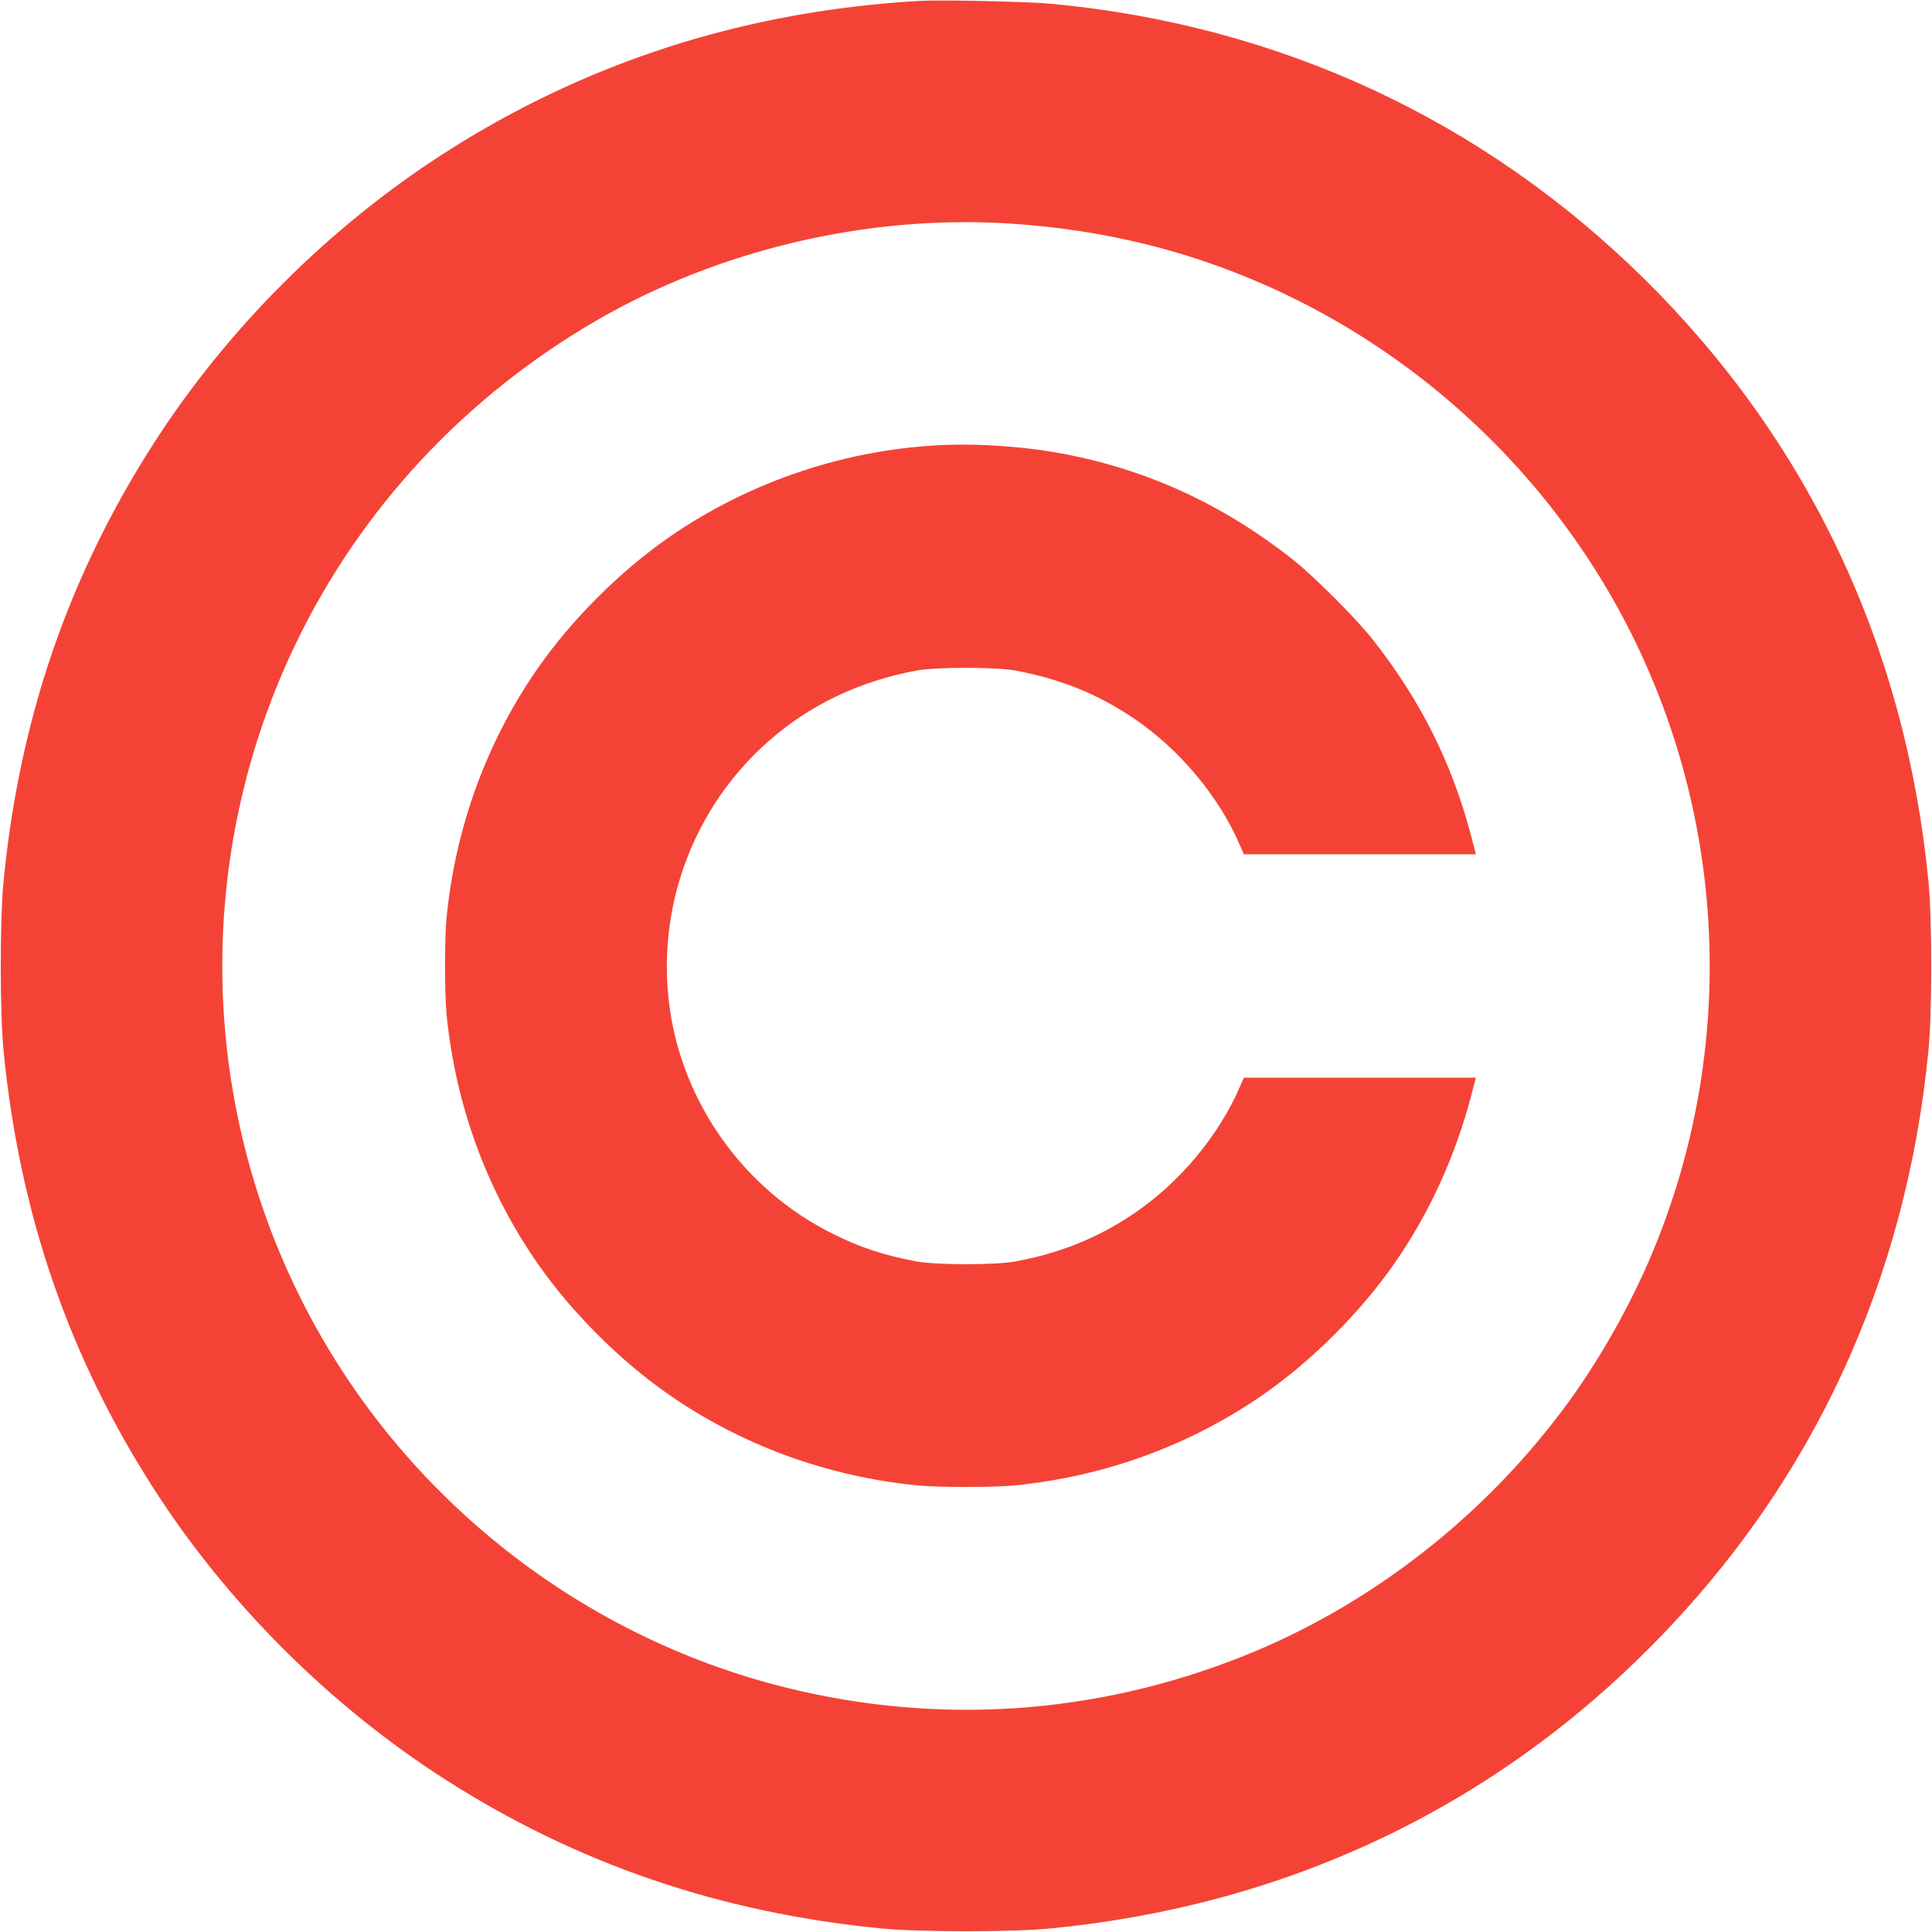
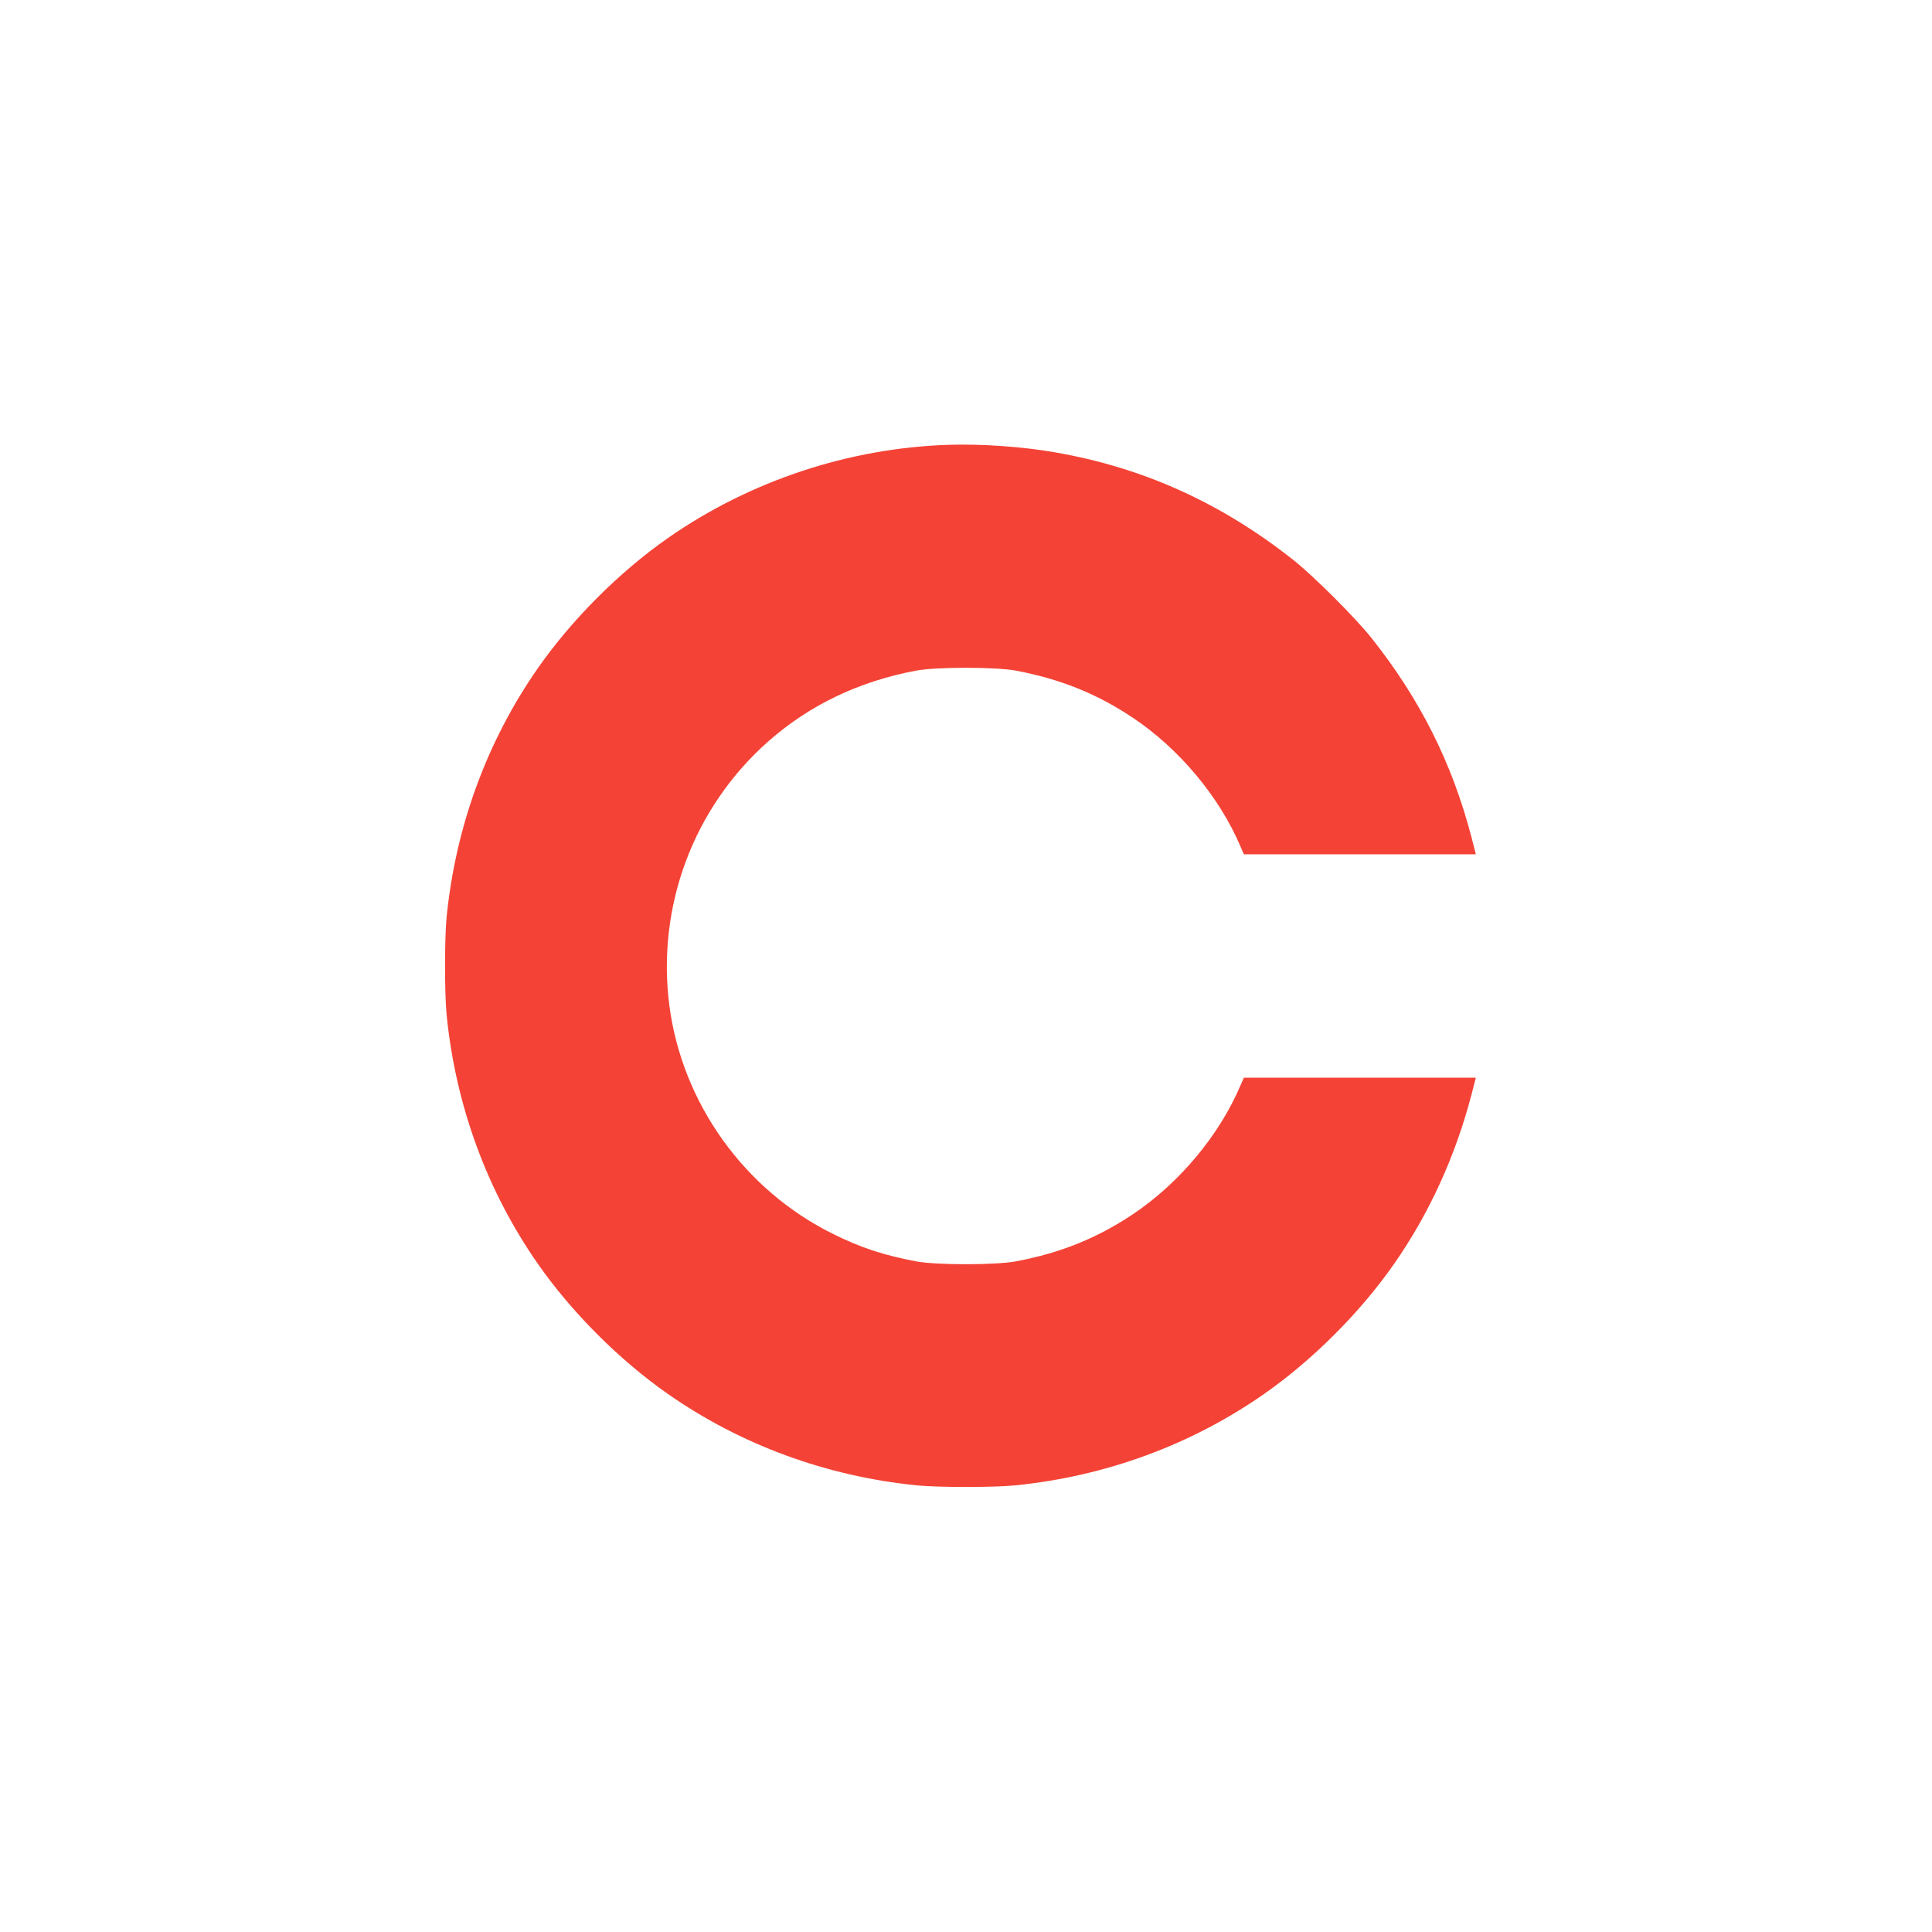
<svg xmlns="http://www.w3.org/2000/svg" version="1.0" width="1280pt" height="1280pt" viewBox="0 0 1280 1280" preserveAspectRatio="xMidYMid meet">
  <g transform="translate(0,1280) scale(0.1,-0.1)" fill="#f44336" stroke="none">
-     <path d="M6090 12794 c-1157 -67 -2209 -405 -3155 -1014 -756 -487 -1430 -1160 -1915 -1915 -567 -882 -893 -1833 -997 -2910 -24 -253 -24 -857 0 -1110 104 -1077 430 -2028 997 -2910 485 -755 1159 -1428 1915 -1915 879 -566 1834 -893 2910 -997 253 -24 857 -24 1110 0 1557 150 2921 793 3997 1883 1058 1072 1677 2409 1825 3939 24 253 24 857 0 1110 -150 1557 -793 2921 -1883 3997 -1069 1055 -2420 1682 -3929 1823 -161 15 -727 27 -875 19z m583 -1474 c322 -20 622 -65 922 -139 1406 -349 2606 -1325 3241 -2636 601 -1242 653 -2686 142 -3970 -141 -356 -351 -738 -576 -1050 -550 -761 -1323 -1366 -2182 -1704 -962 -380 -1994 -451 -2995 -206 -1418 346 -2623 1321 -3261 2640 -655 1353 -655 2937 0 4290 430 888 1116 1624 1983 2129 808 469 1789 702 2726 646z" />
    <path d="M6285 9853 c-661 -21 -1317 -239 -1859 -617 -321 -224 -638 -541 -862 -862 -337 -483 -545 -1049 -605 -1649 -14 -142 -14 -508 0 -650 60 -600 268 -1166 605 -1649 224 -321 541 -638 862 -862 483 -337 1049 -545 1649 -605 142 -14 508 -14 650 0 600 60 1166 268 1649 605 321 224 638 541 862 862 233 334 406 713 513 1122 l29 112 -769 0 -768 0 -23 -52 c-140 -330 -406 -648 -713 -853 -238 -159 -479 -256 -775 -312 -136 -25 -524 -25 -660 0 -216 41 -369 91 -555 184 -584 290 -995 864 -1080 1509 -86 658 159 1314 655 1752 273 241 601 398 980 469 136 25 524 25 660 0 296 -56 537 -153 775 -312 307 -205 573 -523 713 -852 l23 -53 768 0 769 0 -29 113 c-128 491 -340 913 -660 1317 -107 135 -384 412 -519 519 -480 380 -998 614 -1585 715 -212 37 -486 56 -700 49z" />
  </g>
</svg>